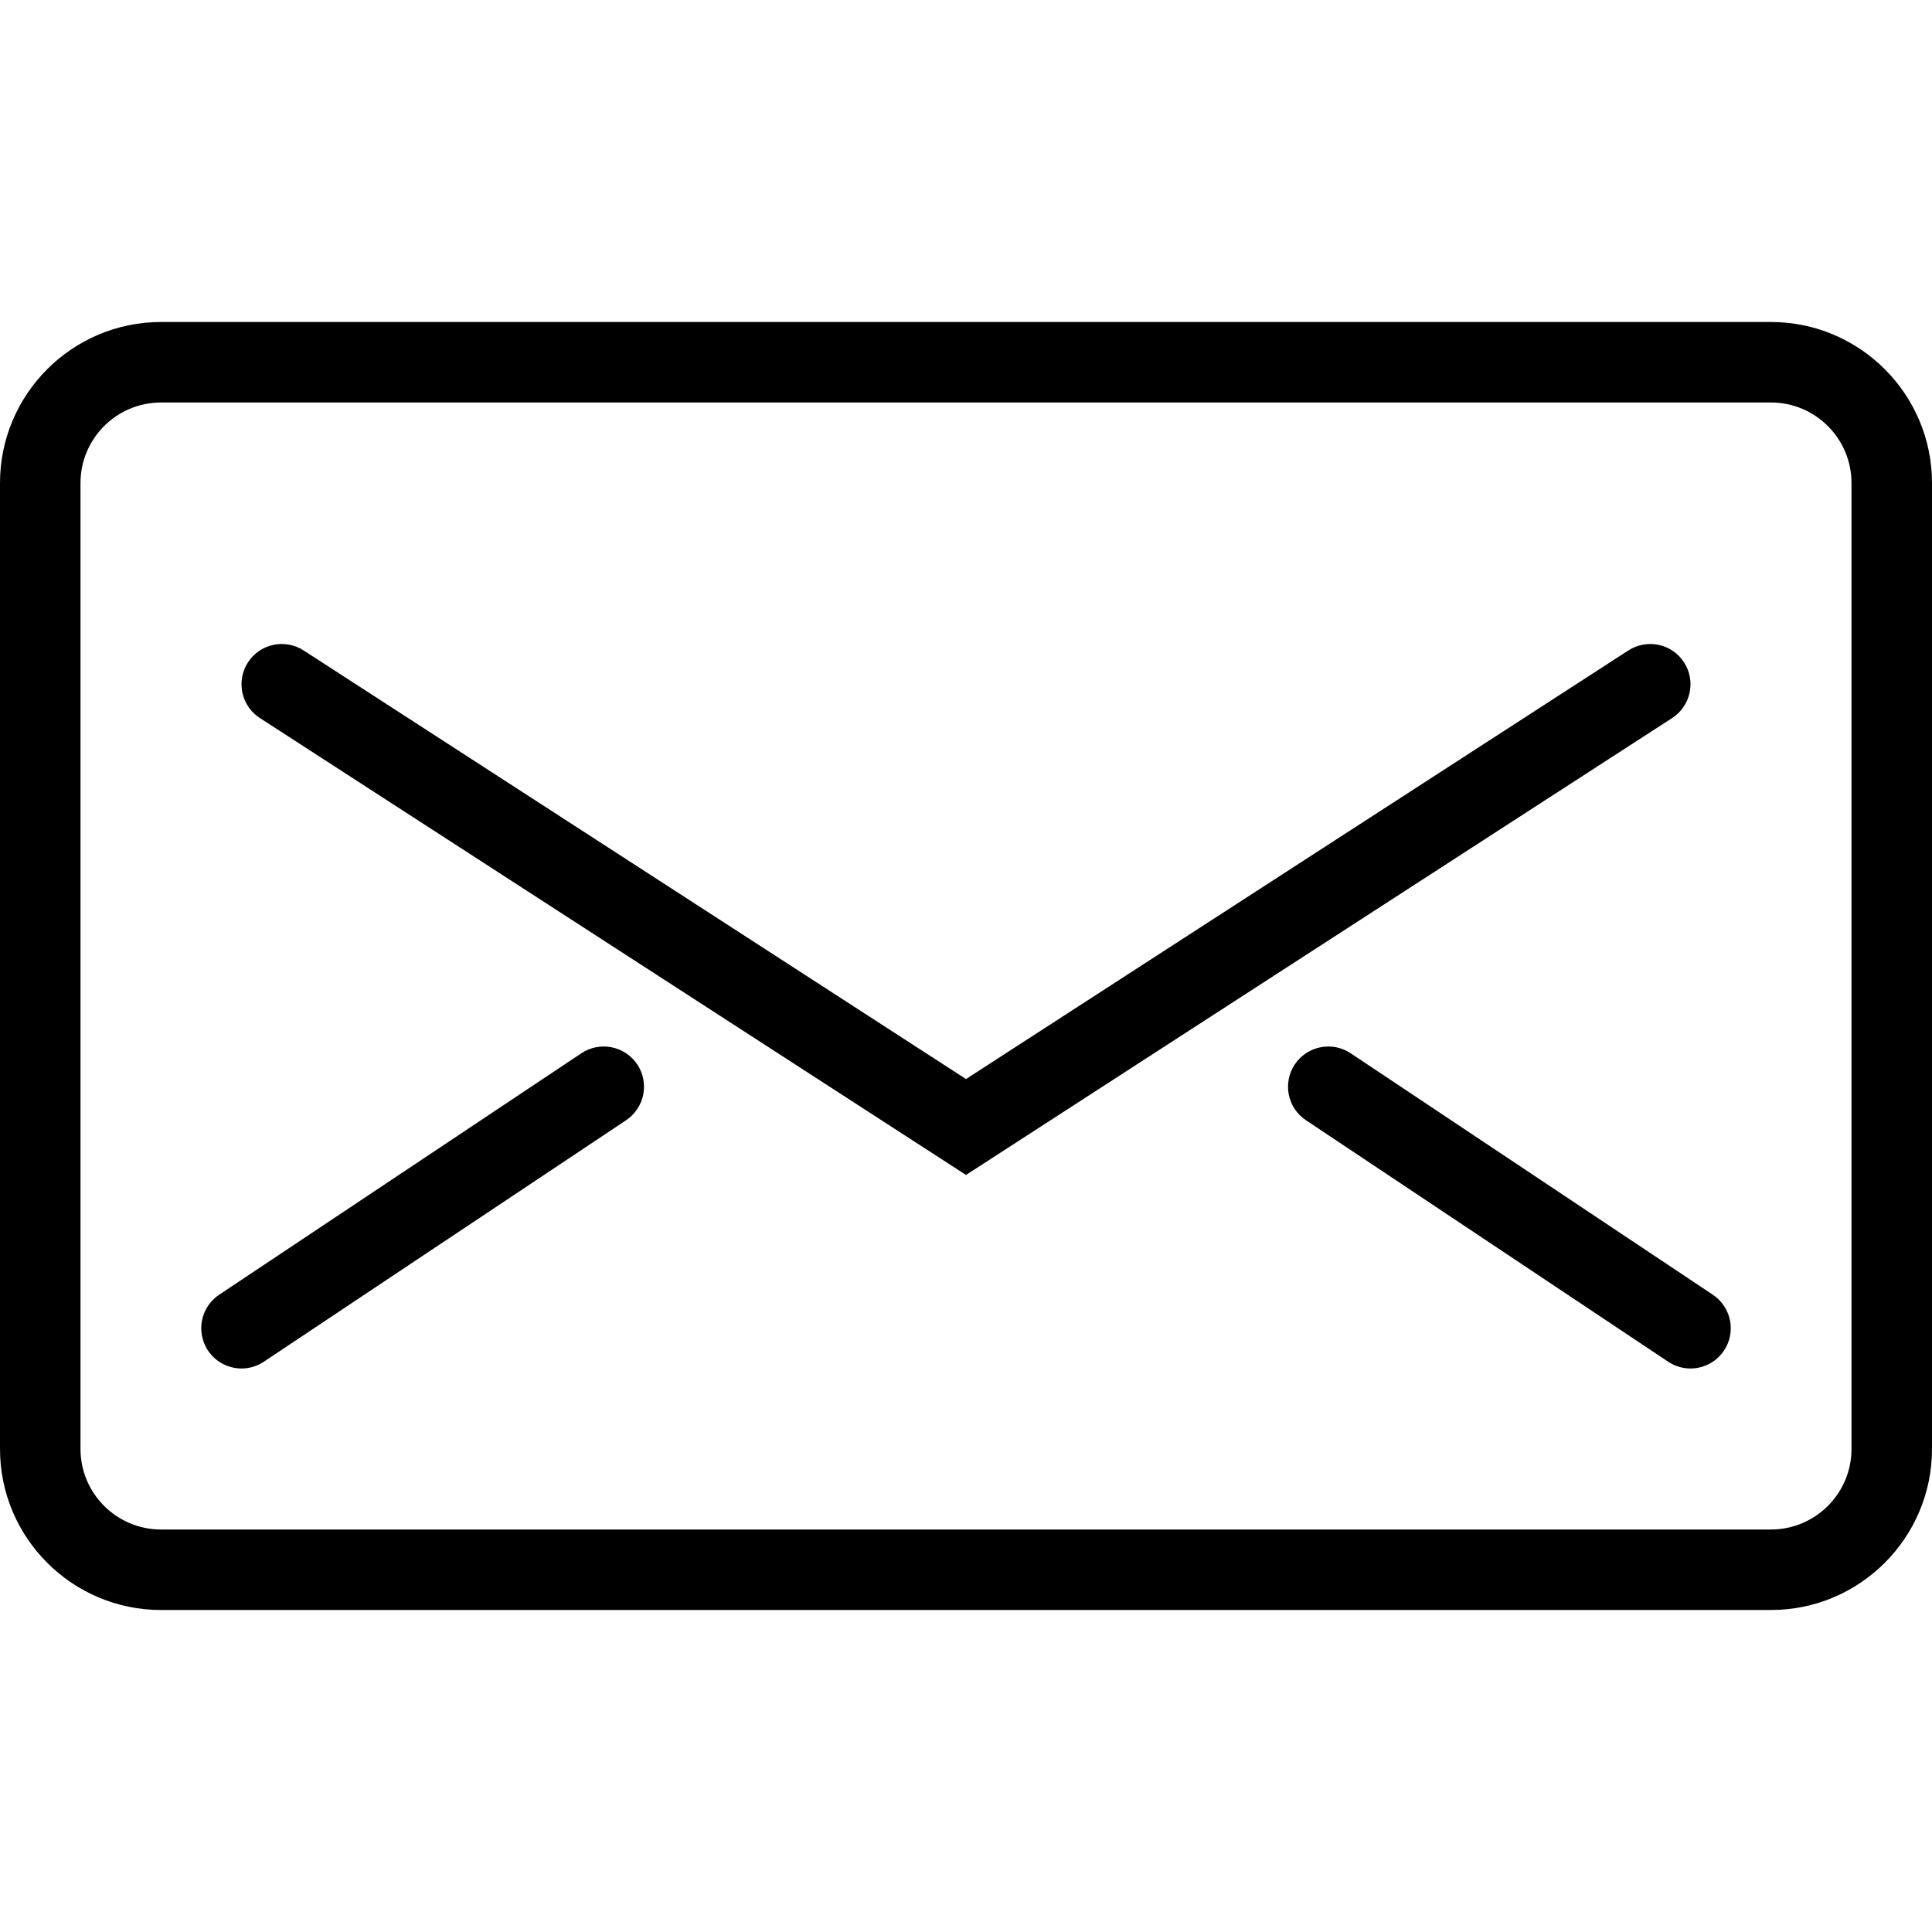
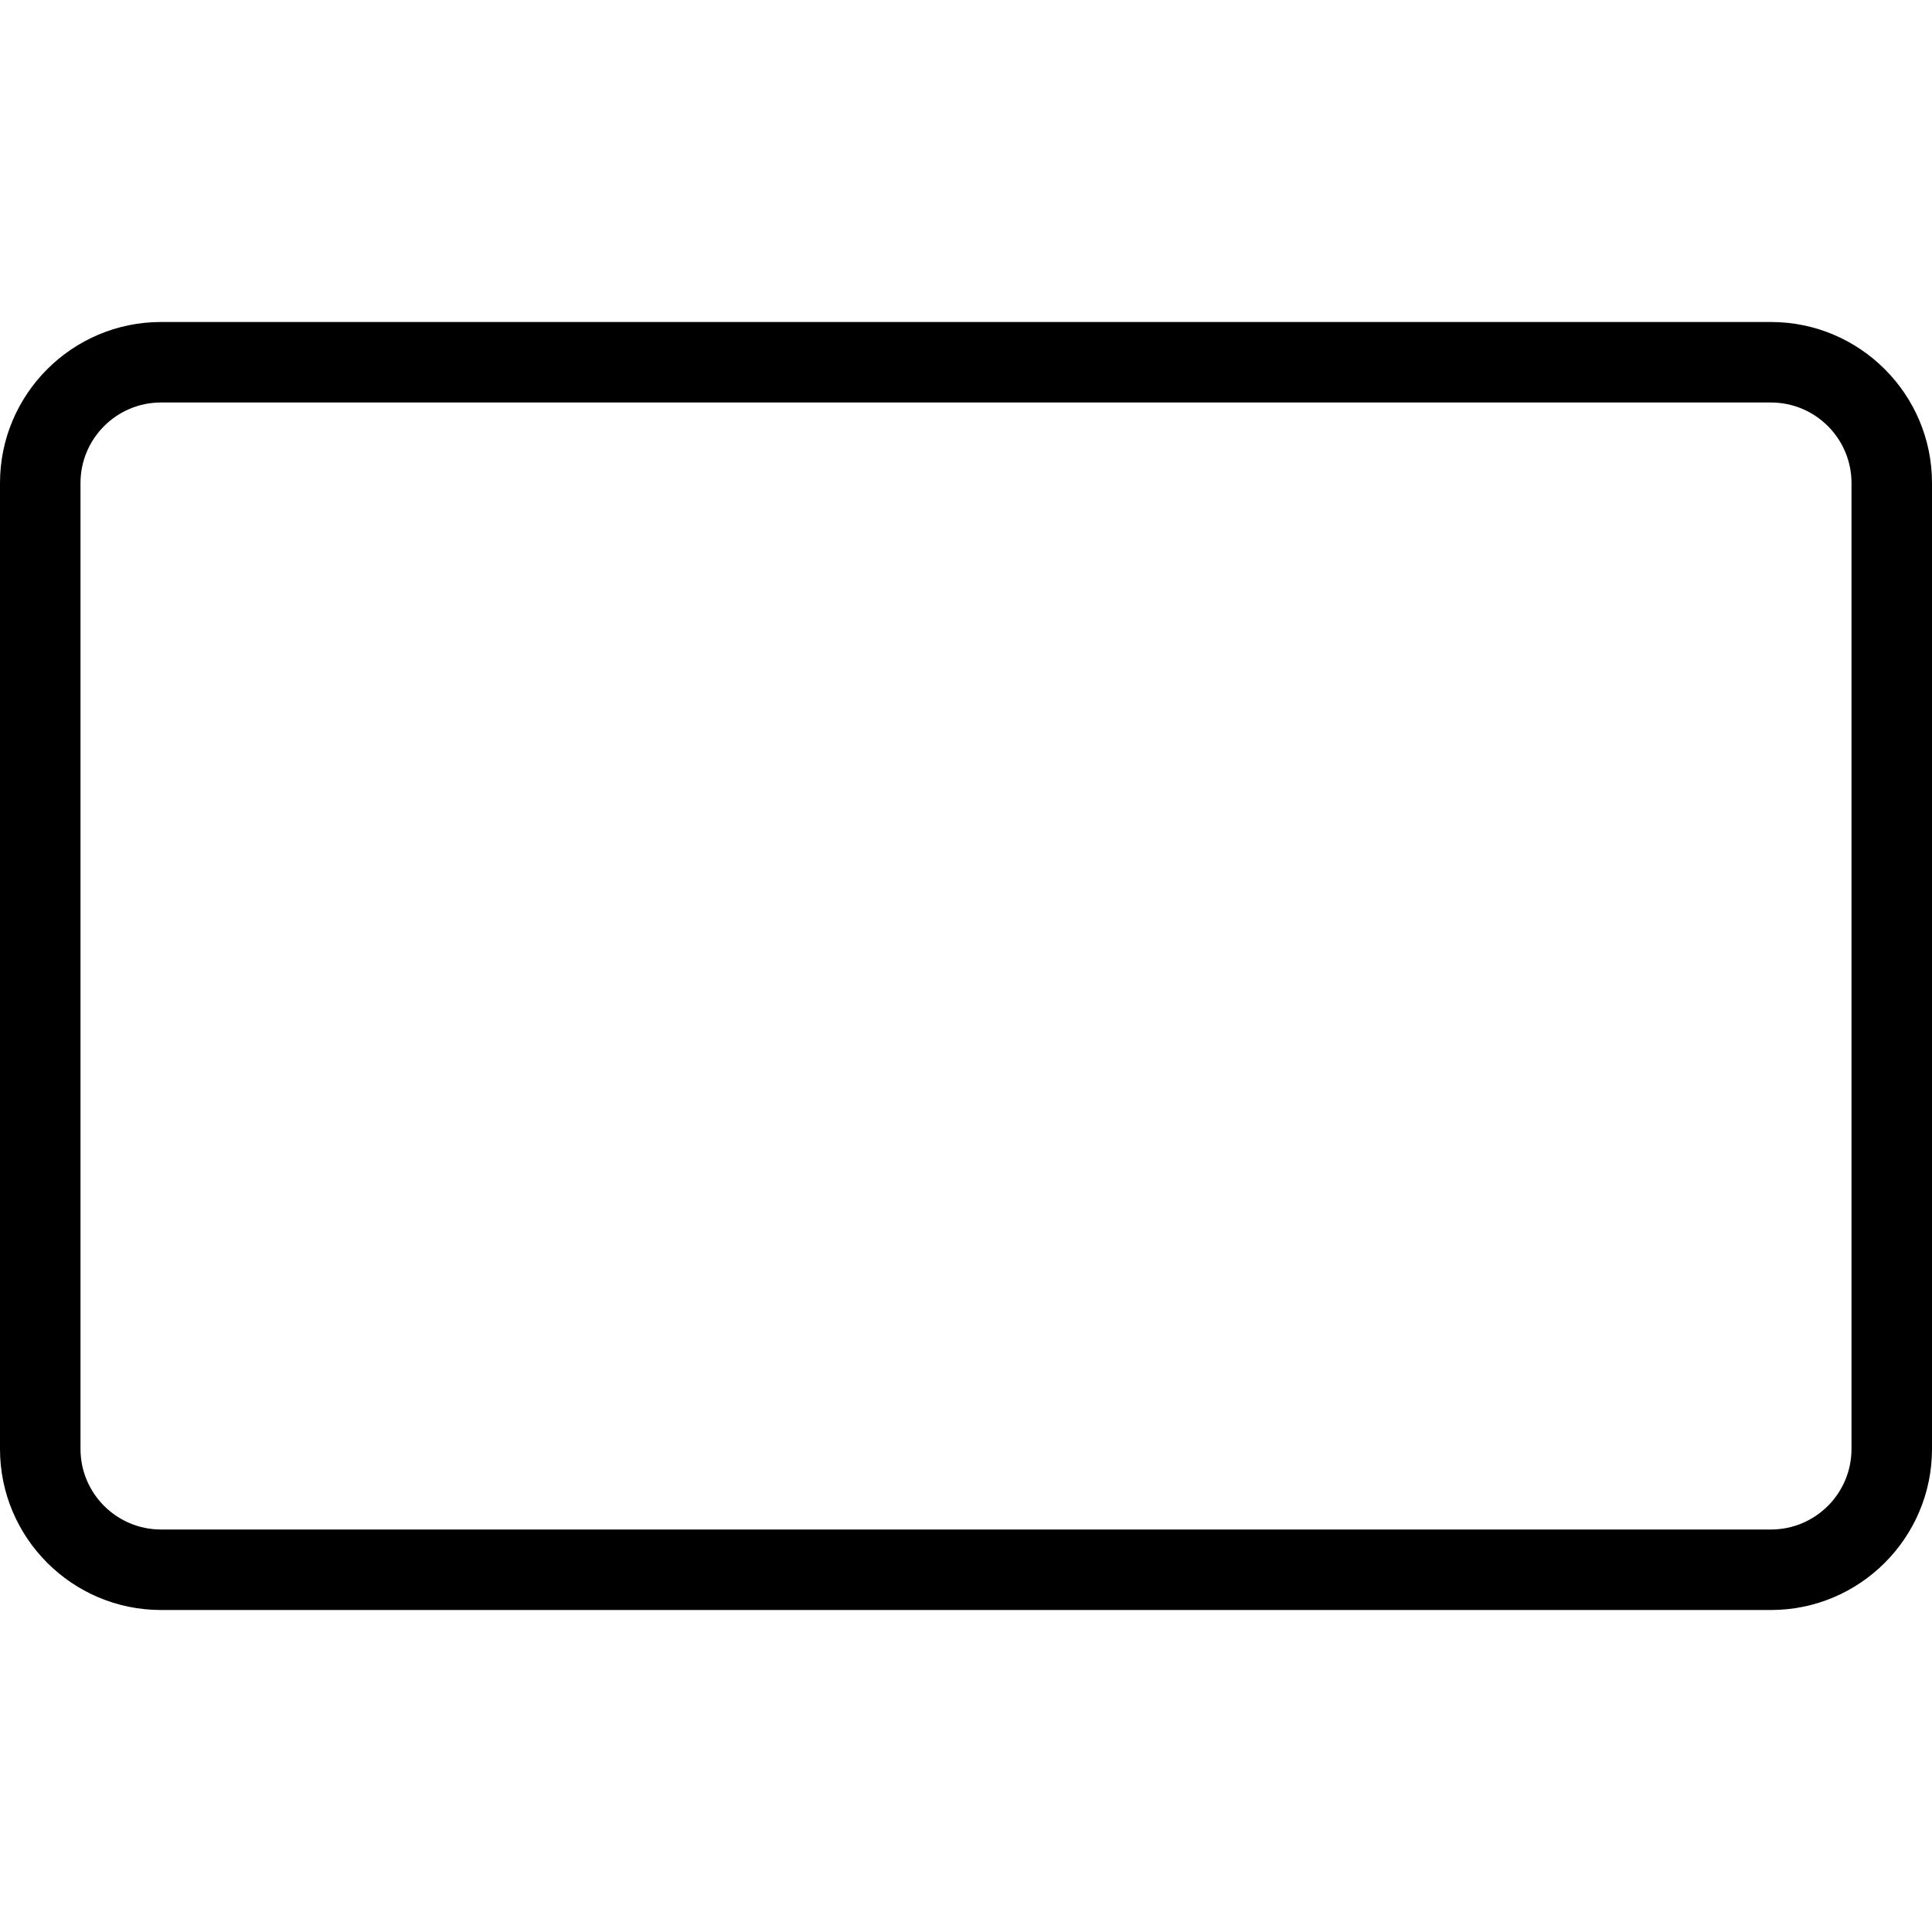
<svg xmlns="http://www.w3.org/2000/svg" width="39" height="39" viewBox="0 0 39 39" fill="none">
  <path d="M35.75 32.5H3.25C1.458 32.5 0 31.042 0 29.25V9.75C0 7.958 1.458 6.5 3.25 6.5H35.75C37.542 6.5 39 7.958 39 9.75V29.25C39 31.042 37.542 32.5 35.75 32.5ZM3.25 8.125C2.354 8.125 1.625 8.854 1.625 9.75V29.25C1.625 30.146 2.354 30.875 3.25 30.875H35.75C36.646 30.875 37.375 30.146 37.375 29.25V9.75C37.375 8.854 36.646 8.125 35.75 8.125H3.25Z" fill="black" />
-   <path d="M19.5 23.718L5.247 14.495C5.065 14.378 4.938 14.194 4.893 13.983C4.848 13.772 4.888 13.552 5.005 13.371C5.122 13.19 5.306 13.063 5.517 13.018C5.728 12.973 5.948 13.013 6.129 13.13L19.5 21.782L32.871 13.13C33.053 13.013 33.273 12.973 33.483 13.018C33.694 13.063 33.878 13.19 33.995 13.371C34.112 13.552 34.153 13.772 34.107 13.983C34.062 14.194 33.935 14.378 33.754 14.495L19.5 23.718ZM4.876 27.625C4.702 27.625 4.532 27.569 4.391 27.465C4.251 27.361 4.148 27.215 4.098 27.048C4.047 26.881 4.051 26.703 4.11 26.538C4.169 26.374 4.279 26.233 4.424 26.136L11.737 21.261C11.825 21.202 11.925 21.161 12.03 21.14C12.134 21.12 12.242 21.12 12.347 21.141C12.451 21.162 12.551 21.203 12.64 21.262C12.728 21.322 12.805 21.398 12.864 21.486C12.923 21.575 12.964 21.675 12.985 21.779C13.005 21.884 13.005 21.992 12.985 22.097C12.964 22.201 12.922 22.301 12.863 22.389C12.804 22.478 12.727 22.554 12.639 22.613L5.326 27.488C5.193 27.577 5.036 27.625 4.876 27.625ZM34.124 27.625C33.97 27.625 33.813 27.58 33.674 27.488L26.362 22.613C26.273 22.554 26.197 22.478 26.137 22.389C26.078 22.301 26.037 22.201 26.016 22.097C25.995 21.992 25.995 21.884 26.016 21.779C26.036 21.675 26.078 21.575 26.137 21.486C26.196 21.398 26.272 21.322 26.361 21.262C26.449 21.203 26.549 21.162 26.654 21.141C26.758 21.12 26.866 21.12 26.971 21.14C27.075 21.161 27.175 21.202 27.264 21.261L34.576 26.136C34.721 26.233 34.831 26.374 34.89 26.538C34.949 26.703 34.953 26.881 34.903 27.048C34.852 27.215 34.749 27.361 34.609 27.465C34.469 27.569 34.299 27.625 34.124 27.625Z" fill="black" />
</svg>